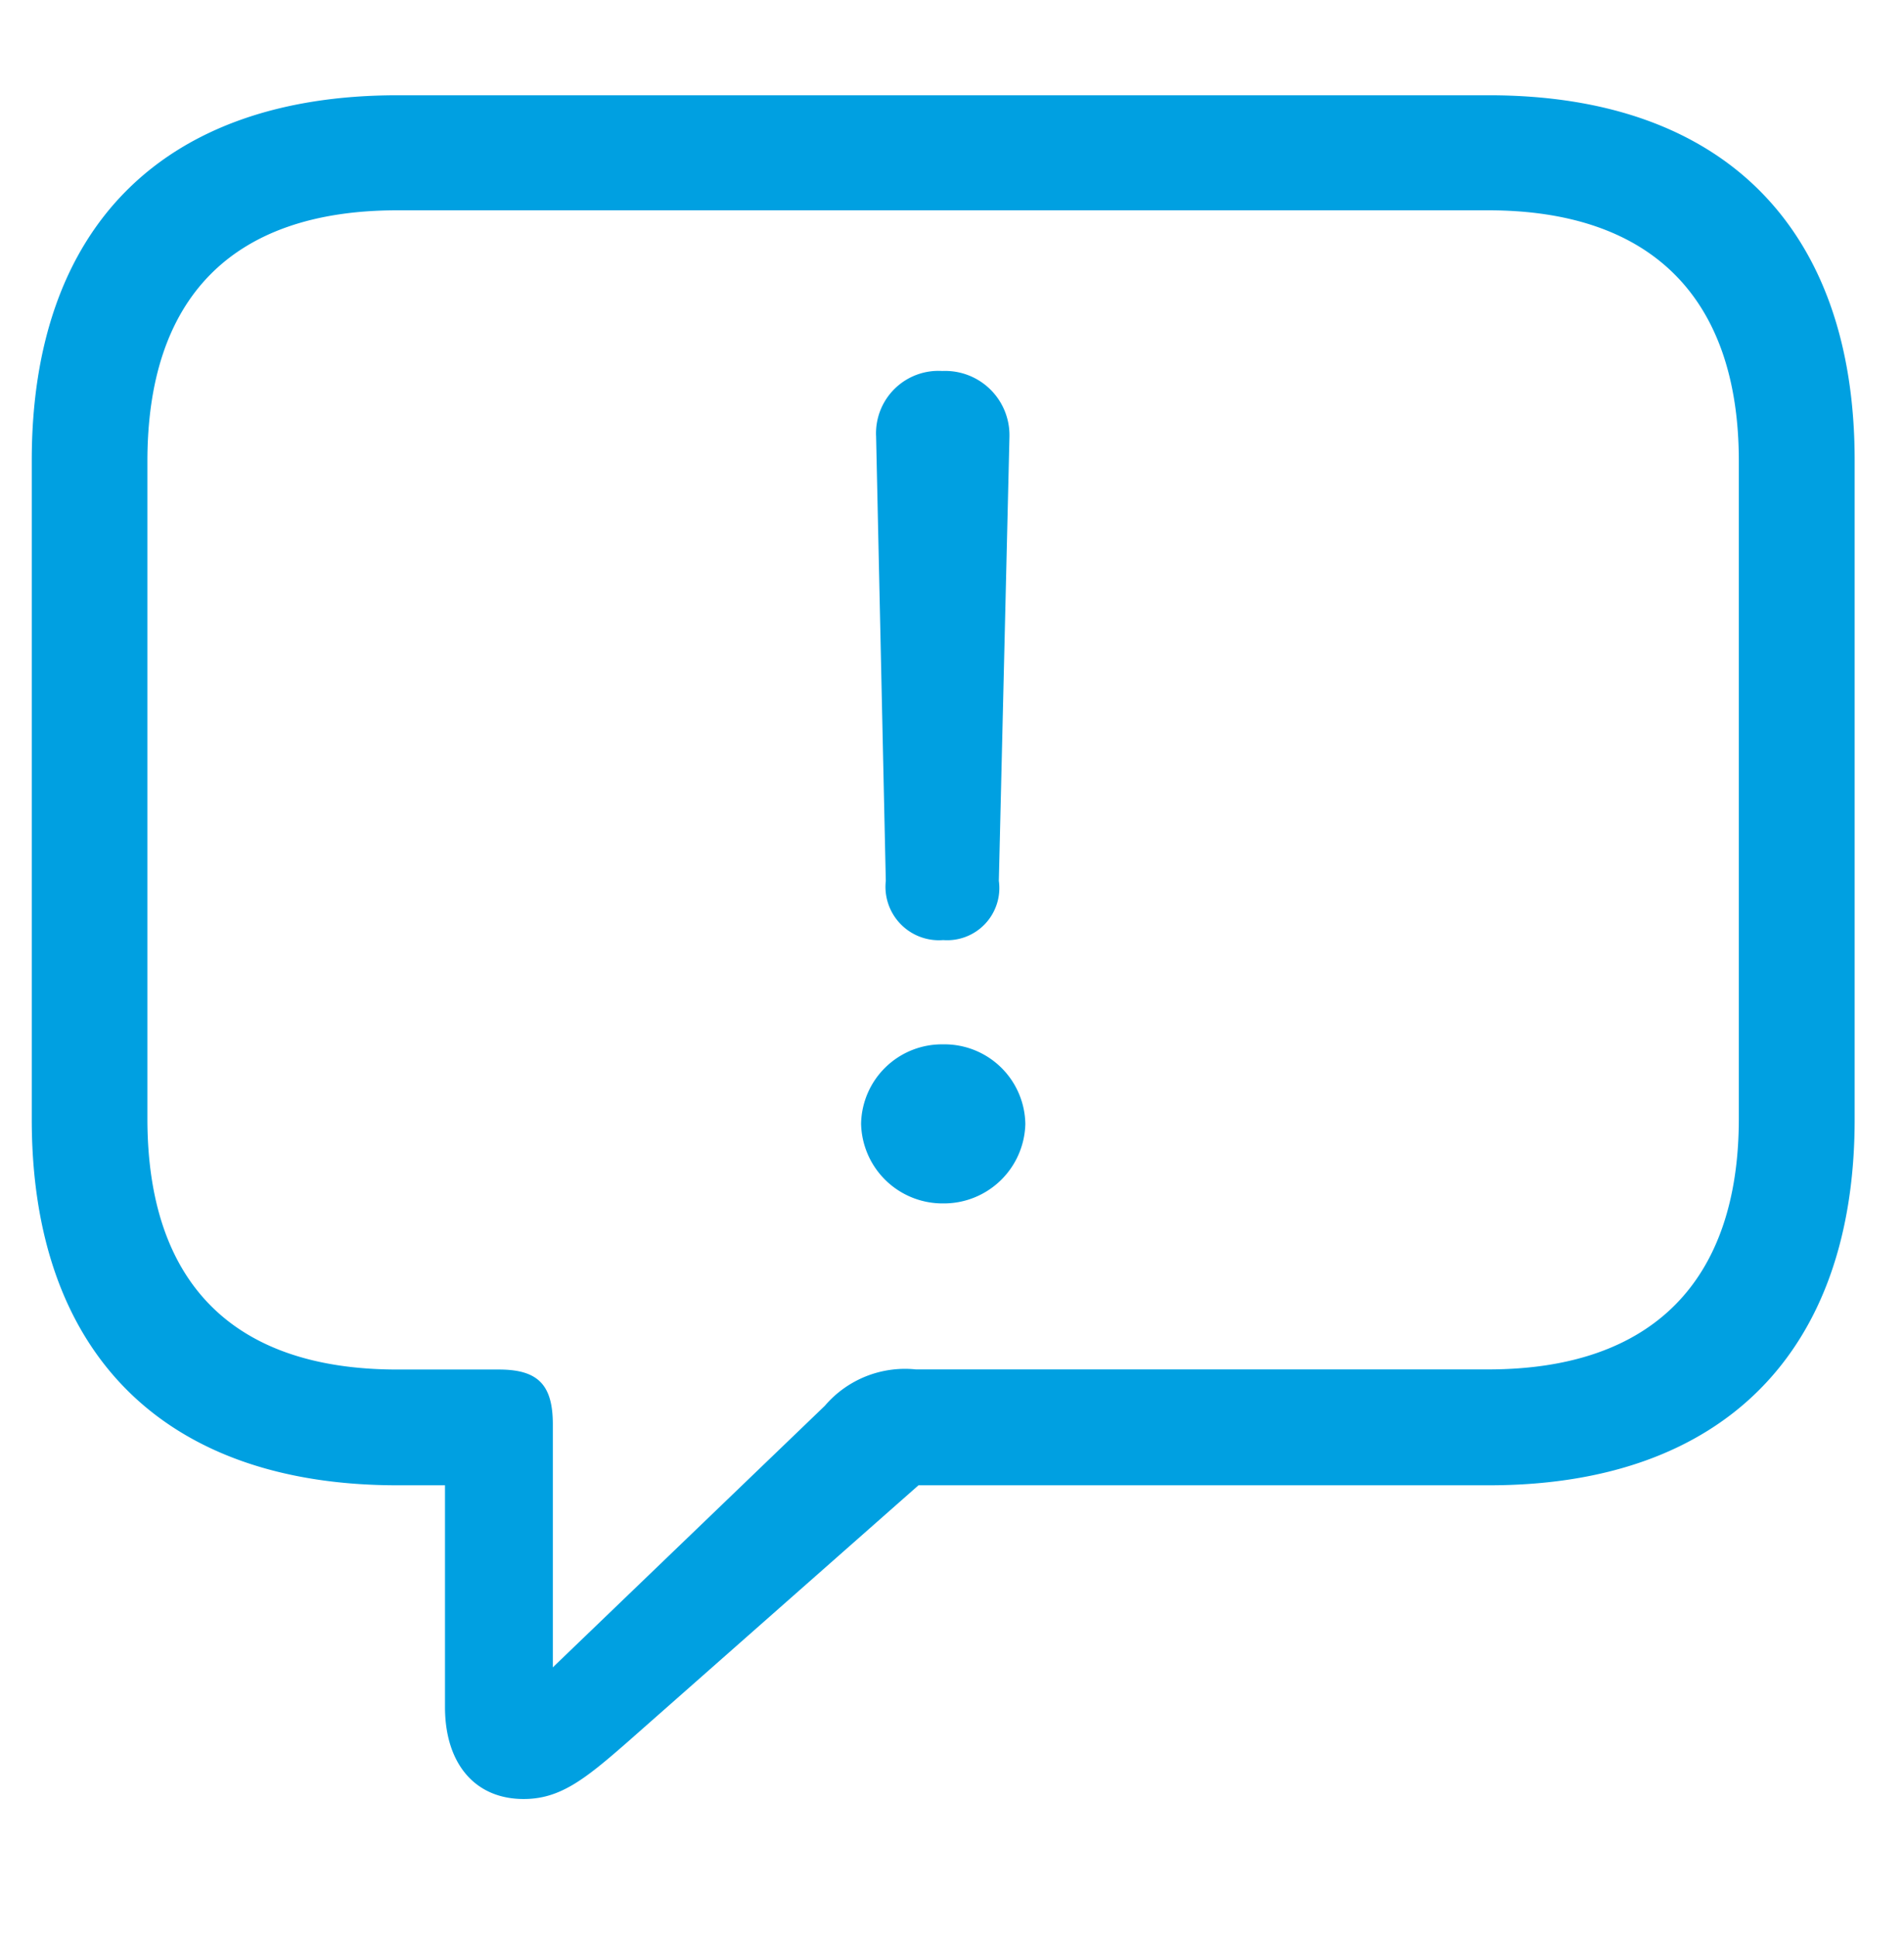
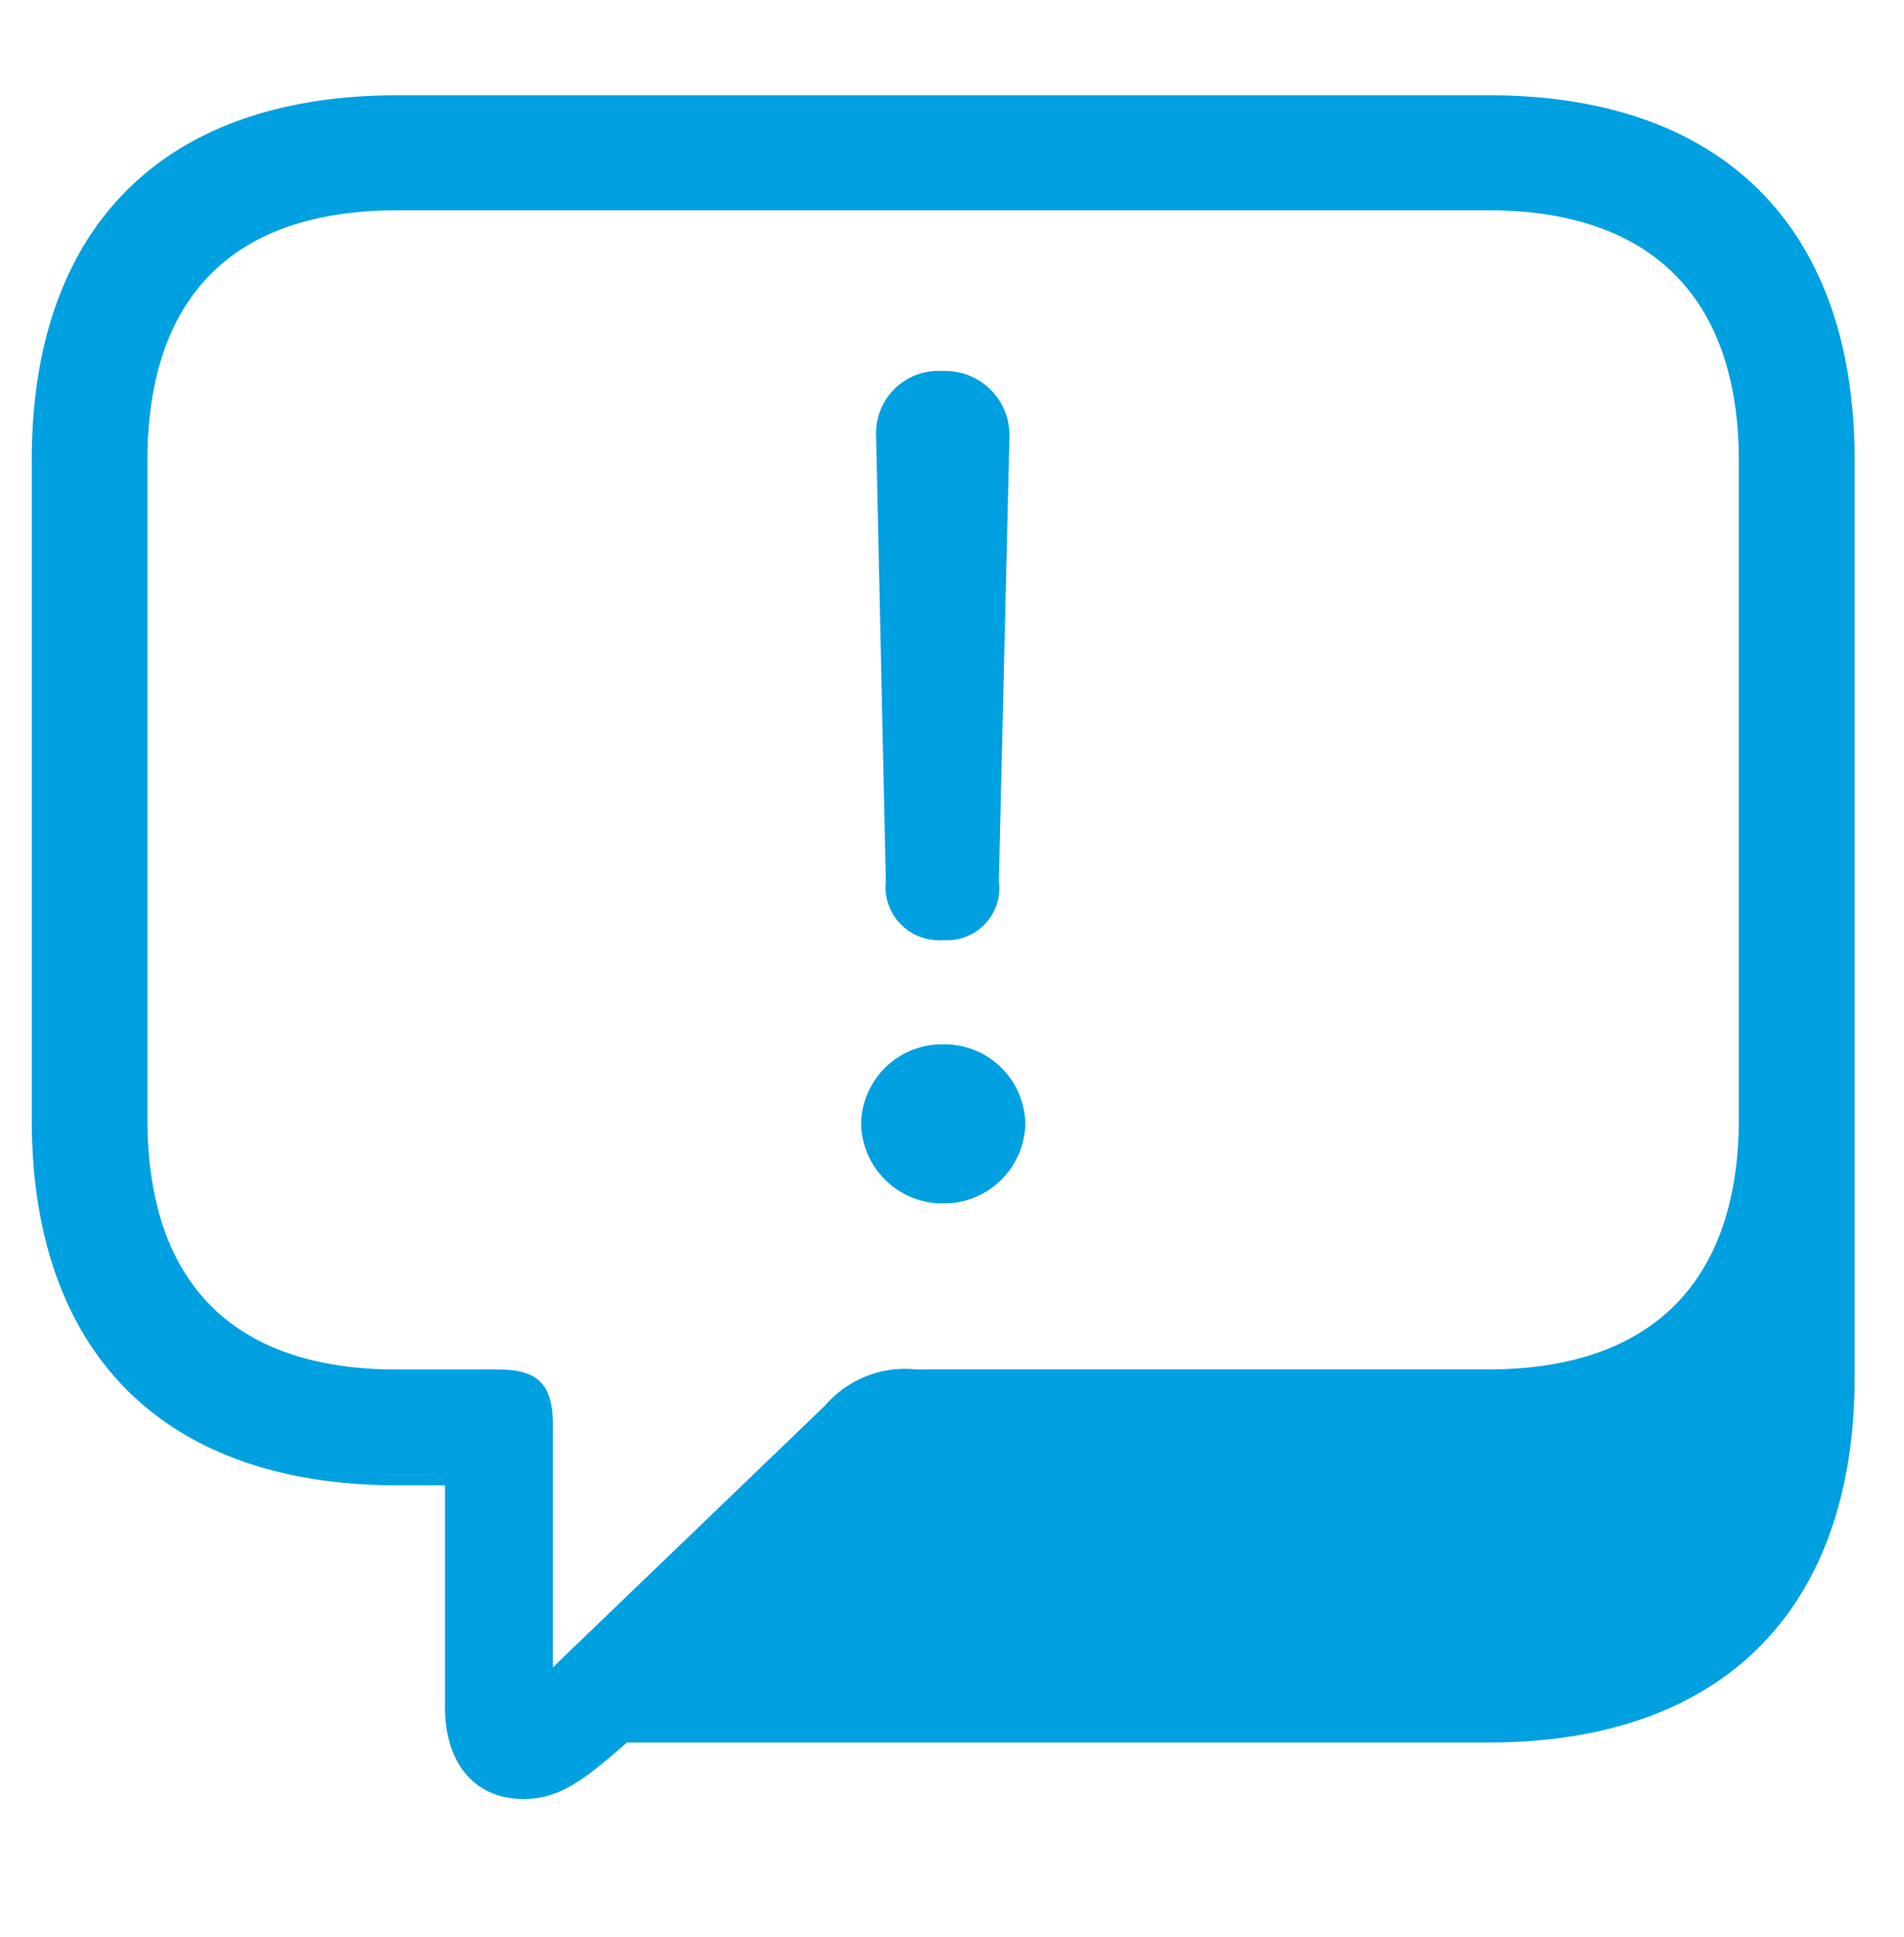
<svg xmlns="http://www.w3.org/2000/svg" width="60" height="61" viewBox="0 0 60 61">
  <g id="Groupe_5232" data-name="Groupe 5232" transform="translate(-509 -39)">
    <g id="Groupe_5226" data-name="Groupe 5226">
      <g id="Groupe_5196" data-name="Groupe 5196" transform="translate(26 12)">
-         <path id="Tracé_5158" data-name="Tracé 5158" d="M-13.22,9.519c1.141,0,1.92-.612,3.256-1.781l9.185-8.1H17.2c7.4,0,11.522-4.23,11.522-11.522V-32.647c0-7.292-4.119-11.495-11.522-11.495H-17.2c-7.4,0-11.522,4.175-11.522,11.495v20.763C-28.723-4.564-24.6-.362-17.2-.362h1.5V6.624C-15.7,8.377-14.779,9.519-13.22,9.519Zm.918-4.147V-2.282c0-1.252-.473-1.726-1.7-1.726h-3.2c-5.26,0-7.876-2.811-7.876-7.9V-32.619c0-5.093,2.616-7.9,7.876-7.9H17.172c5.2,0,7.9,2.811,7.9,7.9v20.707c0,5.093-2.7,7.9-7.9,7.9H-.863A3.323,3.323,0,0,0-3.729-2.867ZM0-17.534A1.644,1.644,0,0,0,1.753-19.4l.334-13.972A2.025,2.025,0,0,0-.028-35.458,1.965,1.965,0,0,0-2.115-33.4l.306,14A1.684,1.684,0,0,0,0-17.534ZM0-9.24a2.567,2.567,0,0,0,2.588-2.5A2.549,2.549,0,0,0,0-14.25a2.549,2.549,0,0,0-2.588,2.5A2.567,2.567,0,0,0,0-9.24Z" transform="translate(512.723 74.143)" fill="#00a0e1" />
-         <rect id="Rectangle_4075" data-name="Rectangle 4075" width="60" height="61" transform="translate(483 27)" fill="none" />
+         <path id="Tracé_5158" data-name="Tracé 5158" d="M-13.22,9.519c1.141,0,1.92-.612,3.256-1.781H17.2c7.4,0,11.522-4.23,11.522-11.522V-32.647c0-7.292-4.119-11.495-11.522-11.495H-17.2c-7.4,0-11.522,4.175-11.522,11.495v20.763C-28.723-4.564-24.6-.362-17.2-.362h1.5V6.624C-15.7,8.377-14.779,9.519-13.22,9.519Zm.918-4.147V-2.282c0-1.252-.473-1.726-1.7-1.726h-3.2c-5.26,0-7.876-2.811-7.876-7.9V-32.619c0-5.093,2.616-7.9,7.876-7.9H17.172c5.2,0,7.9,2.811,7.9,7.9v20.707c0,5.093-2.7,7.9-7.9,7.9H-.863A3.323,3.323,0,0,0-3.729-2.867ZM0-17.534A1.644,1.644,0,0,0,1.753-19.4l.334-13.972A2.025,2.025,0,0,0-.028-35.458,1.965,1.965,0,0,0-2.115-33.4l.306,14A1.684,1.684,0,0,0,0-17.534ZM0-9.24a2.567,2.567,0,0,0,2.588-2.5A2.549,2.549,0,0,0,0-14.25a2.549,2.549,0,0,0-2.588,2.5A2.567,2.567,0,0,0,0-9.24Z" transform="translate(512.723 74.143)" fill="#00a0e1" />
      </g>
      <rect id="Rectangle_4097" data-name="Rectangle 4097" width="60" height="60" transform="translate(509 40)" fill="none" />
    </g>
  </g>
</svg>